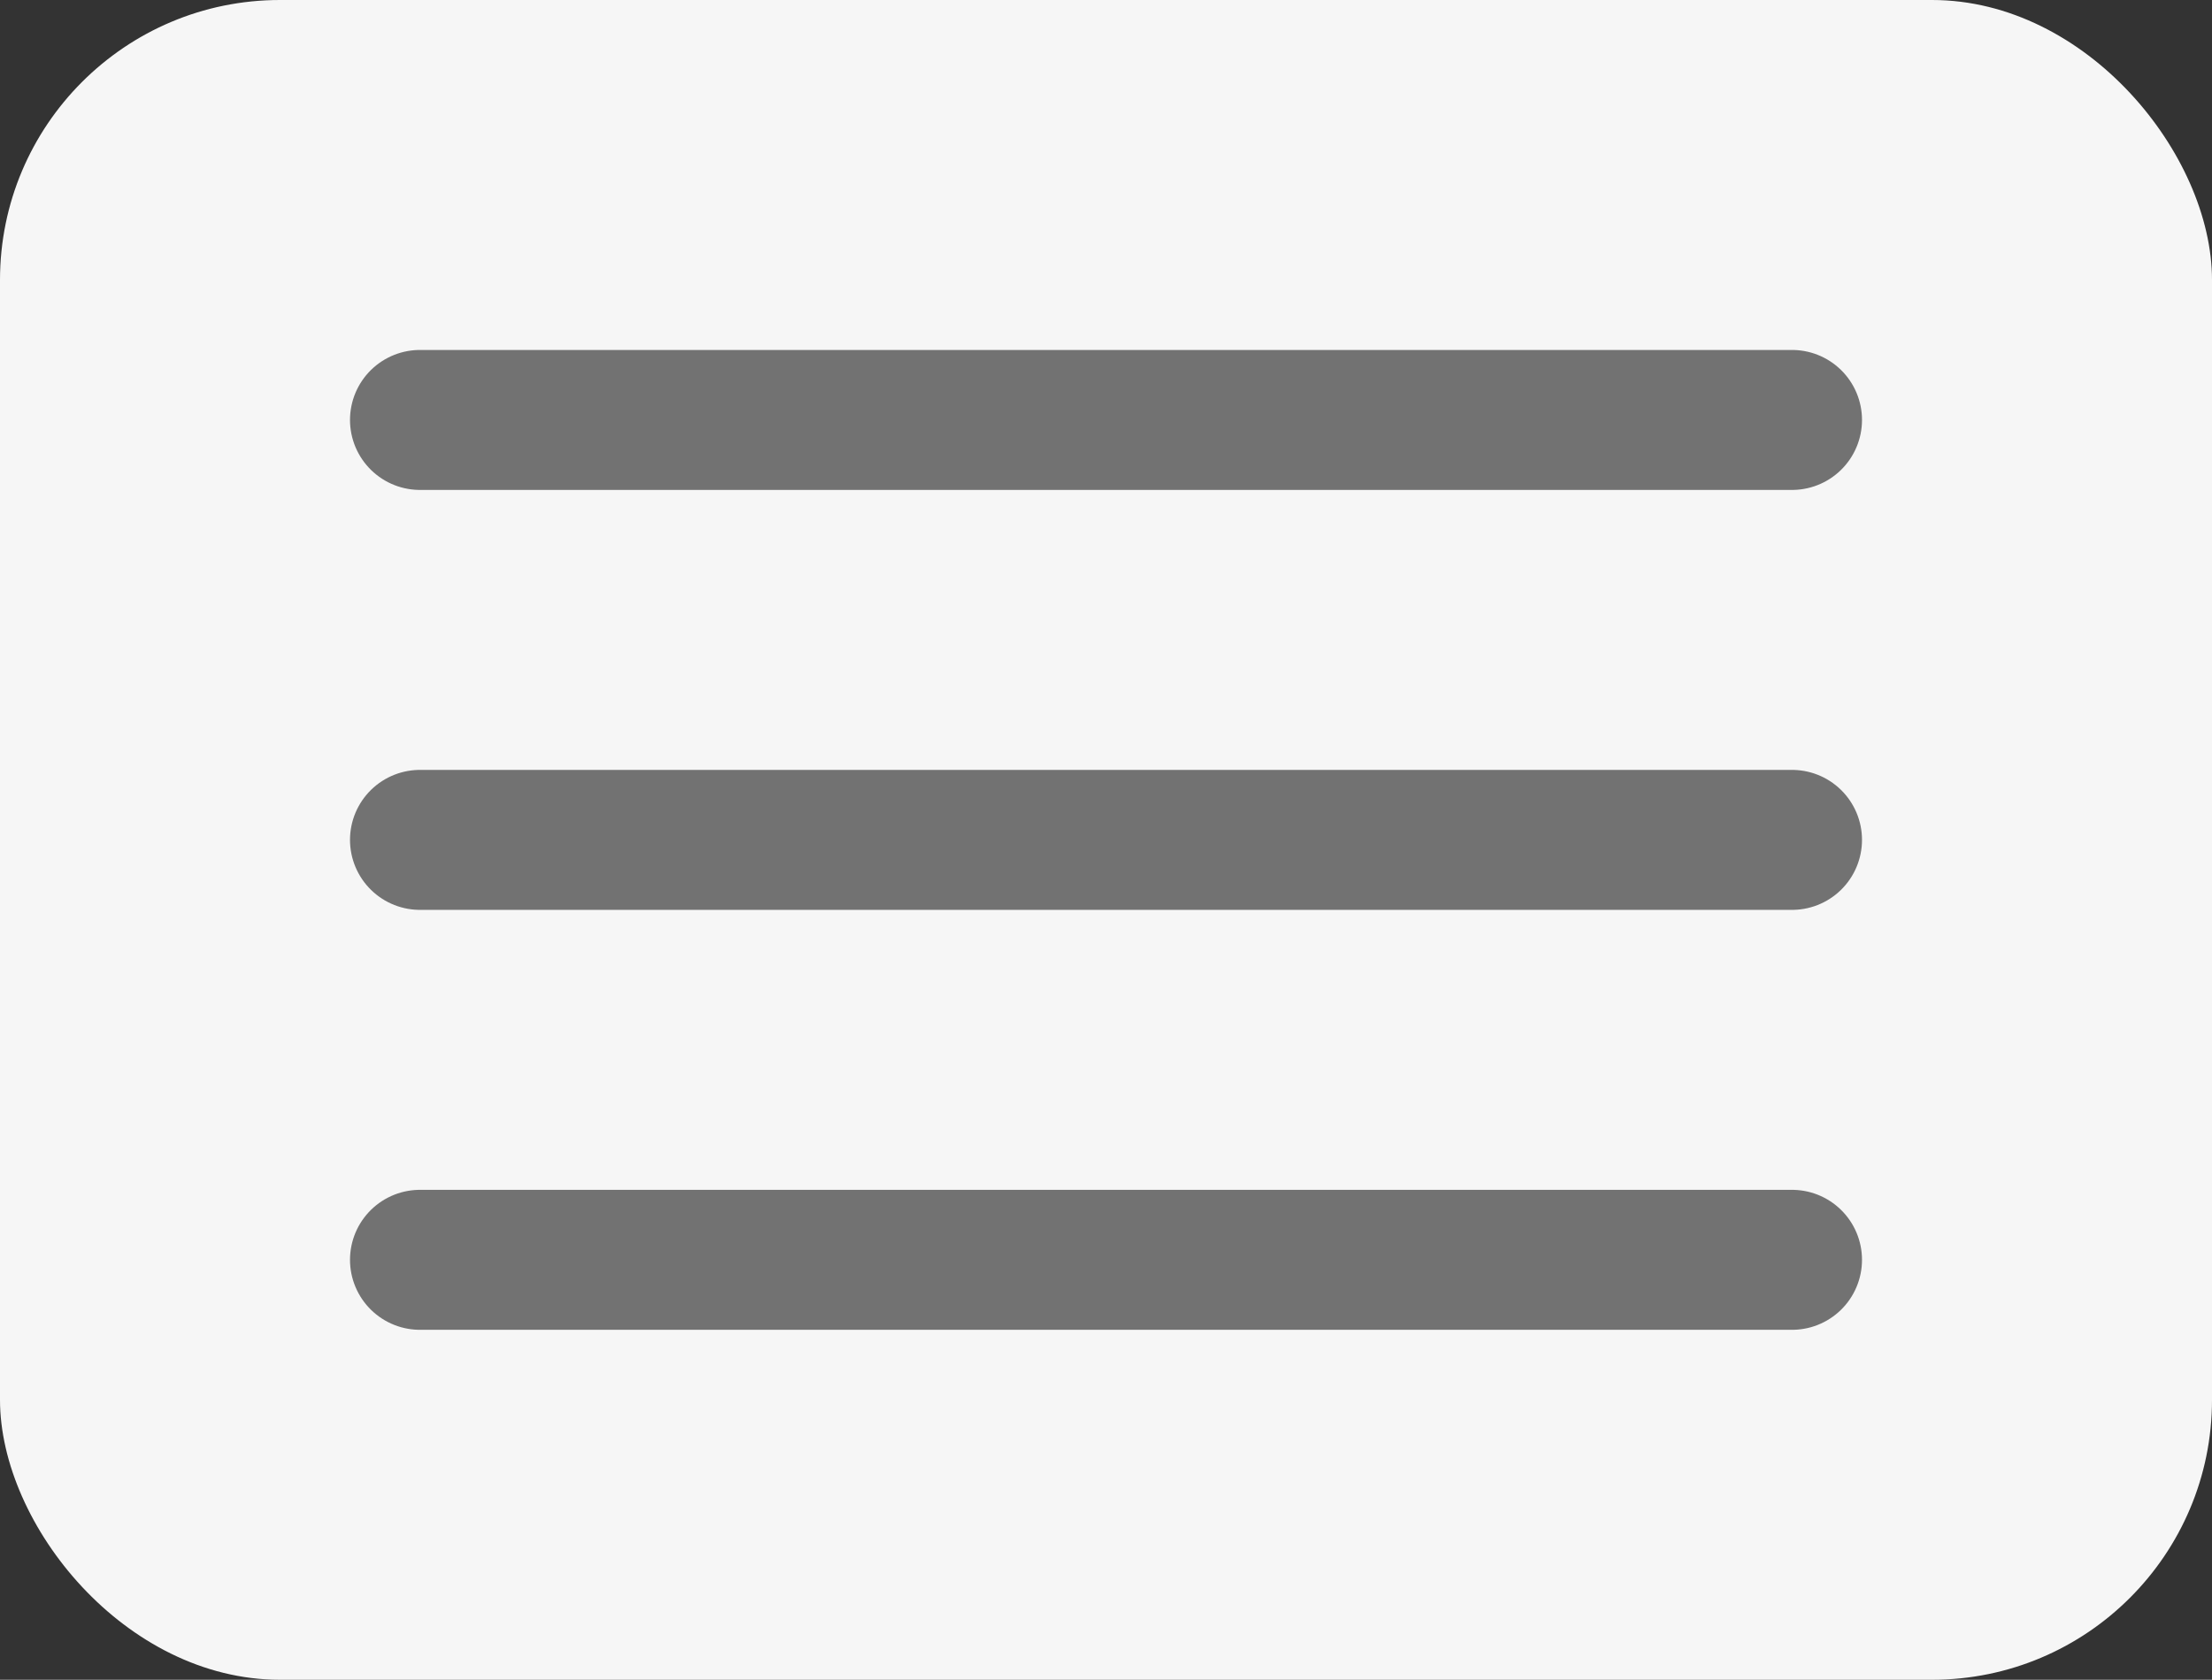
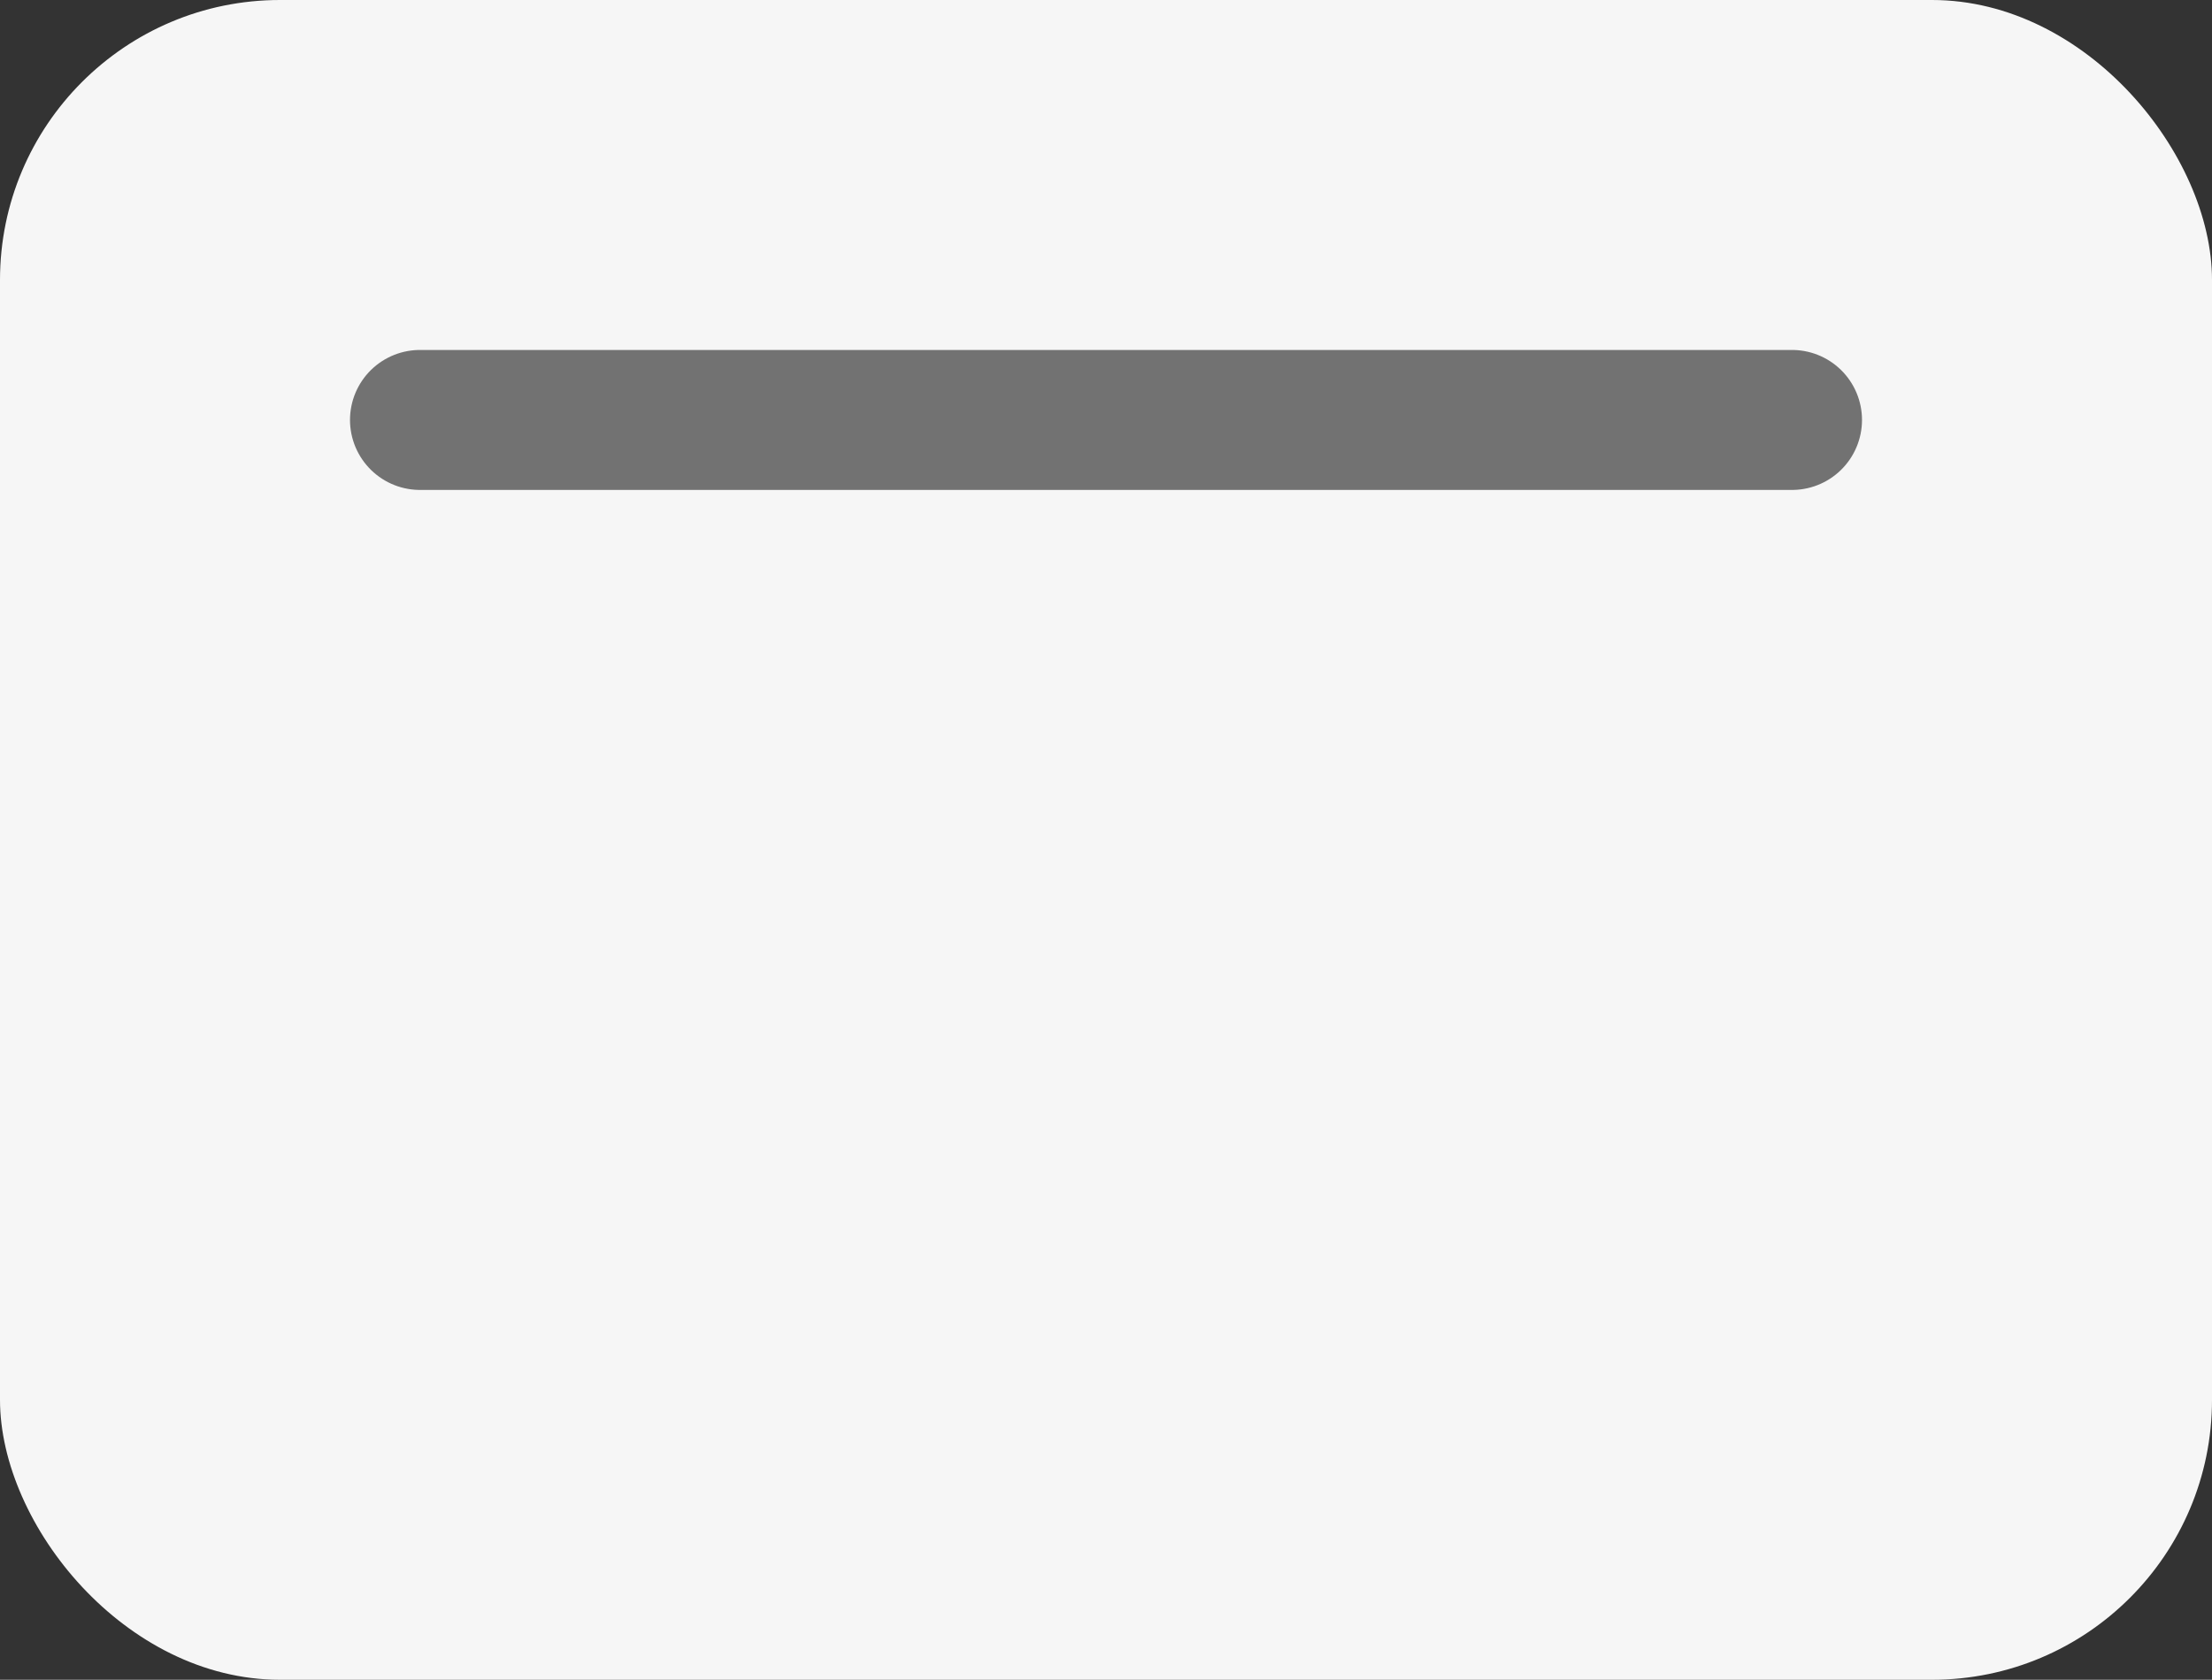
<svg xmlns="http://www.w3.org/2000/svg" width="79" height="60" viewBox="0 0 79 60" fill="none">
  <rect x="0" y="0" width="79" height="60" fill="#333333" stroke="none" />
  <rect width="79" height="60" rx="10" fill="#F6F6F6" />
  <path d="M15 15H64" stroke="#727272" stroke-width="5" stroke-linecap="round" />
-   <path d="M15 30H64" stroke="#727272" stroke-width="5" stroke-linecap="round" />
-   <path d="M15 45H64" stroke="#727272" stroke-width="5" stroke-linecap="round" />
</svg>